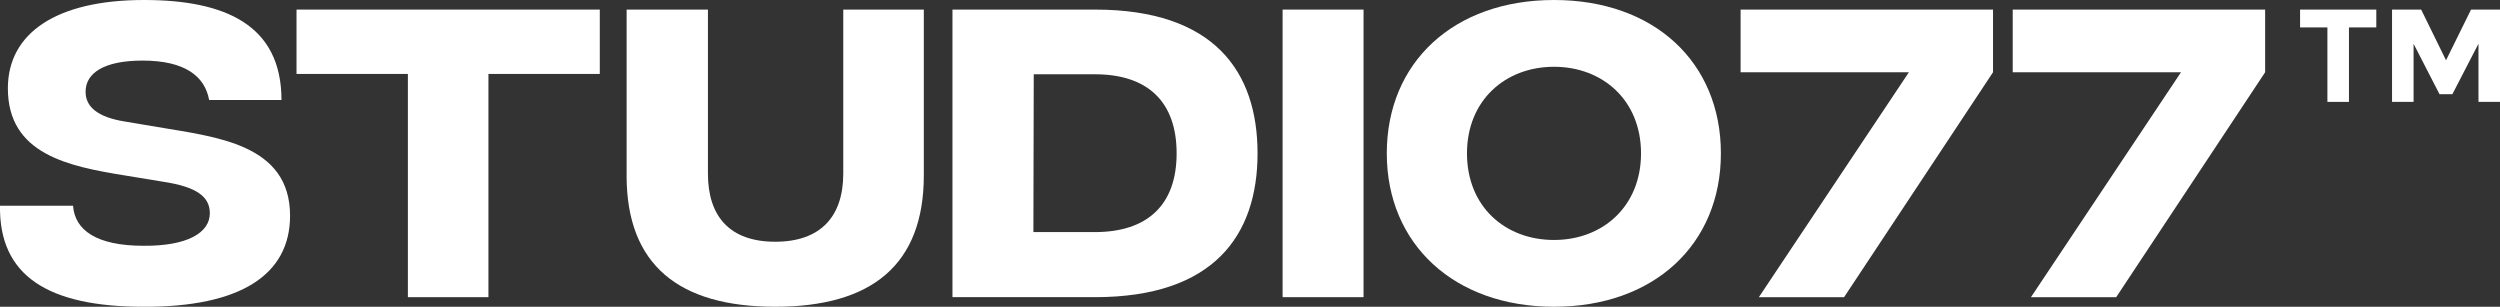
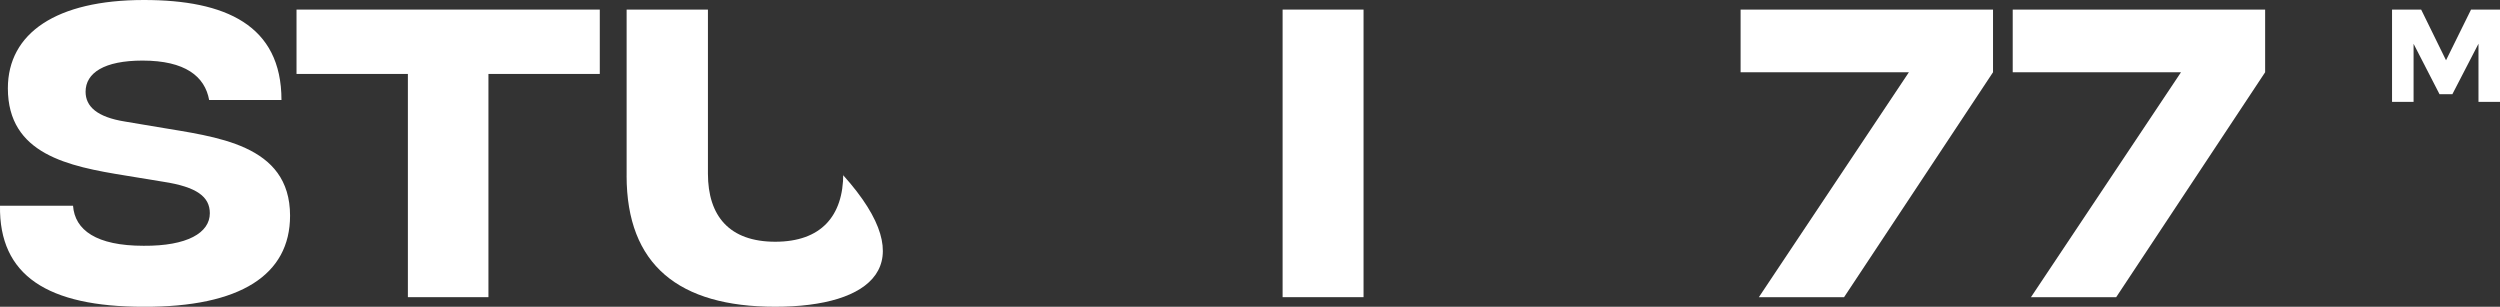
<svg xmlns="http://www.w3.org/2000/svg" fill="none" height="100%" overflow="visible" preserveAspectRatio="none" style="display: block;" viewBox="0 0 163 20" width="100%">
  <rect x="0" y="0" width="163" height="20" fill="#333333" stroke="none" />
  <g clip-path="url(#clip0_0_109)" id="Studio 77 Logo 2">
    <g id="Layer 1">
      <g id="Group">
        <g id="Group_2">
          <path d="M-0 13.414H4.762C4.878 15 6.279 16.025 9.363 16.025C12.211 16.046 13.681 15.177 13.681 13.904C13.681 12.832 12.84 12.186 10.646 11.85L8.195 11.448C4.46 10.845 0.513 10.064 0.513 5.755C0.515 2.164 3.666 0 9.387 0C14.687 0 18.352 1.629 18.352 6.518H13.636C13.356 4.979 12.071 3.95 9.293 3.95C6.794 3.95 5.58 4.754 5.58 5.982C5.58 6.943 6.328 7.634 8.149 7.925L10.274 8.282C14.056 8.929 18.912 9.375 18.912 14.064C18.912 17.925 15.666 20.025 9.364 20.002C3.106 20 -0.069 17.968 -0 13.414Z" fill="white" id="Vector" />
          <path d="M39.106 4.821H31.846V19.375H26.594V4.821H19.333V0.625H39.106V4.821Z" fill="white" id="Vector_2" />
-           <path d="M40.856 11.45V0.625H46.157V11.318C46.157 14.086 47.557 15.761 50.546 15.761C53.534 15.761 54.981 14.086 54.981 11.318V0.625H60.233V11.429C60.233 17.277 56.825 20 50.544 20C44.263 20 40.854 17.277 40.854 11.45H40.856Z" fill="white" id="Vector_3" />
-           <path d="M81.992 10C81.992 15.336 79.144 19.375 71.393 19.375H62.101V0.625H71.393C79.144 0.625 81.992 4.643 81.992 10ZM76.716 10C76.716 6.586 74.777 4.843 71.393 4.843H67.4L67.377 15.132H71.393C74.779 15.132 76.716 13.391 76.716 9.998V10Z" fill="white" id="Vector_4" />
+           <path d="M40.856 11.45V0.625H46.157V11.318C46.157 14.086 47.557 15.761 50.546 15.761C53.534 15.761 54.981 14.086 54.981 11.318V0.625V11.429C60.233 17.277 56.825 20 50.544 20C44.263 20 40.854 17.277 40.854 11.45H40.856Z" fill="white" id="Vector_3" />
          <path d="M83.626 0.625H88.903V19.375H83.626V0.625Z" fill="white" id="Vector_5" />
-           <path d="M90.419 10C90.419 4.062 94.786 0 101.323 0C107.86 0 112.202 4.062 112.202 10C112.202 15.938 107.836 20 101.323 20C94.81 20 90.419 15.914 90.419 10ZM106.995 10C106.995 6.539 104.496 4.354 101.321 4.354C98.146 4.354 95.647 6.541 95.647 10C95.647 13.459 98.122 15.646 101.321 15.646C104.52 15.646 106.995 13.436 106.995 10Z" fill="white" id="Vector_6" />
          <path d="M129.945 0.625V4.711L120.233 19.377H114.677L124.46 4.711H113.487V0.625H129.945Z" fill="white" id="Vector_7" />
          <path d="M147.687 0.625V4.711L137.975 19.377H132.418L142.201 4.711H131.229V0.625H147.687Z" fill="white" id="Vector_8" />
        </g>
        <g id="Group_3">
-           <path d="M153.152 1.788V6.643H151.747V1.788H149.965V0.625H154.935V1.788H153.153H153.152Z" fill="white" id="Vector_9" />
          <path d="M161.595 2.855L159.894 6.143H159.057L157.365 2.855V6.643H155.961V0.625H157.86L159.481 3.93L161.112 0.625H163.002V6.643H161.597V2.855H161.595Z" fill="white" id="Vector_10" />
        </g>
      </g>
    </g>
  </g>
  <defs>
    <clipPath id="clip0_0_109">
      <rect fill="white" height="20" width="163" />
    </clipPath>
  </defs>
</svg>